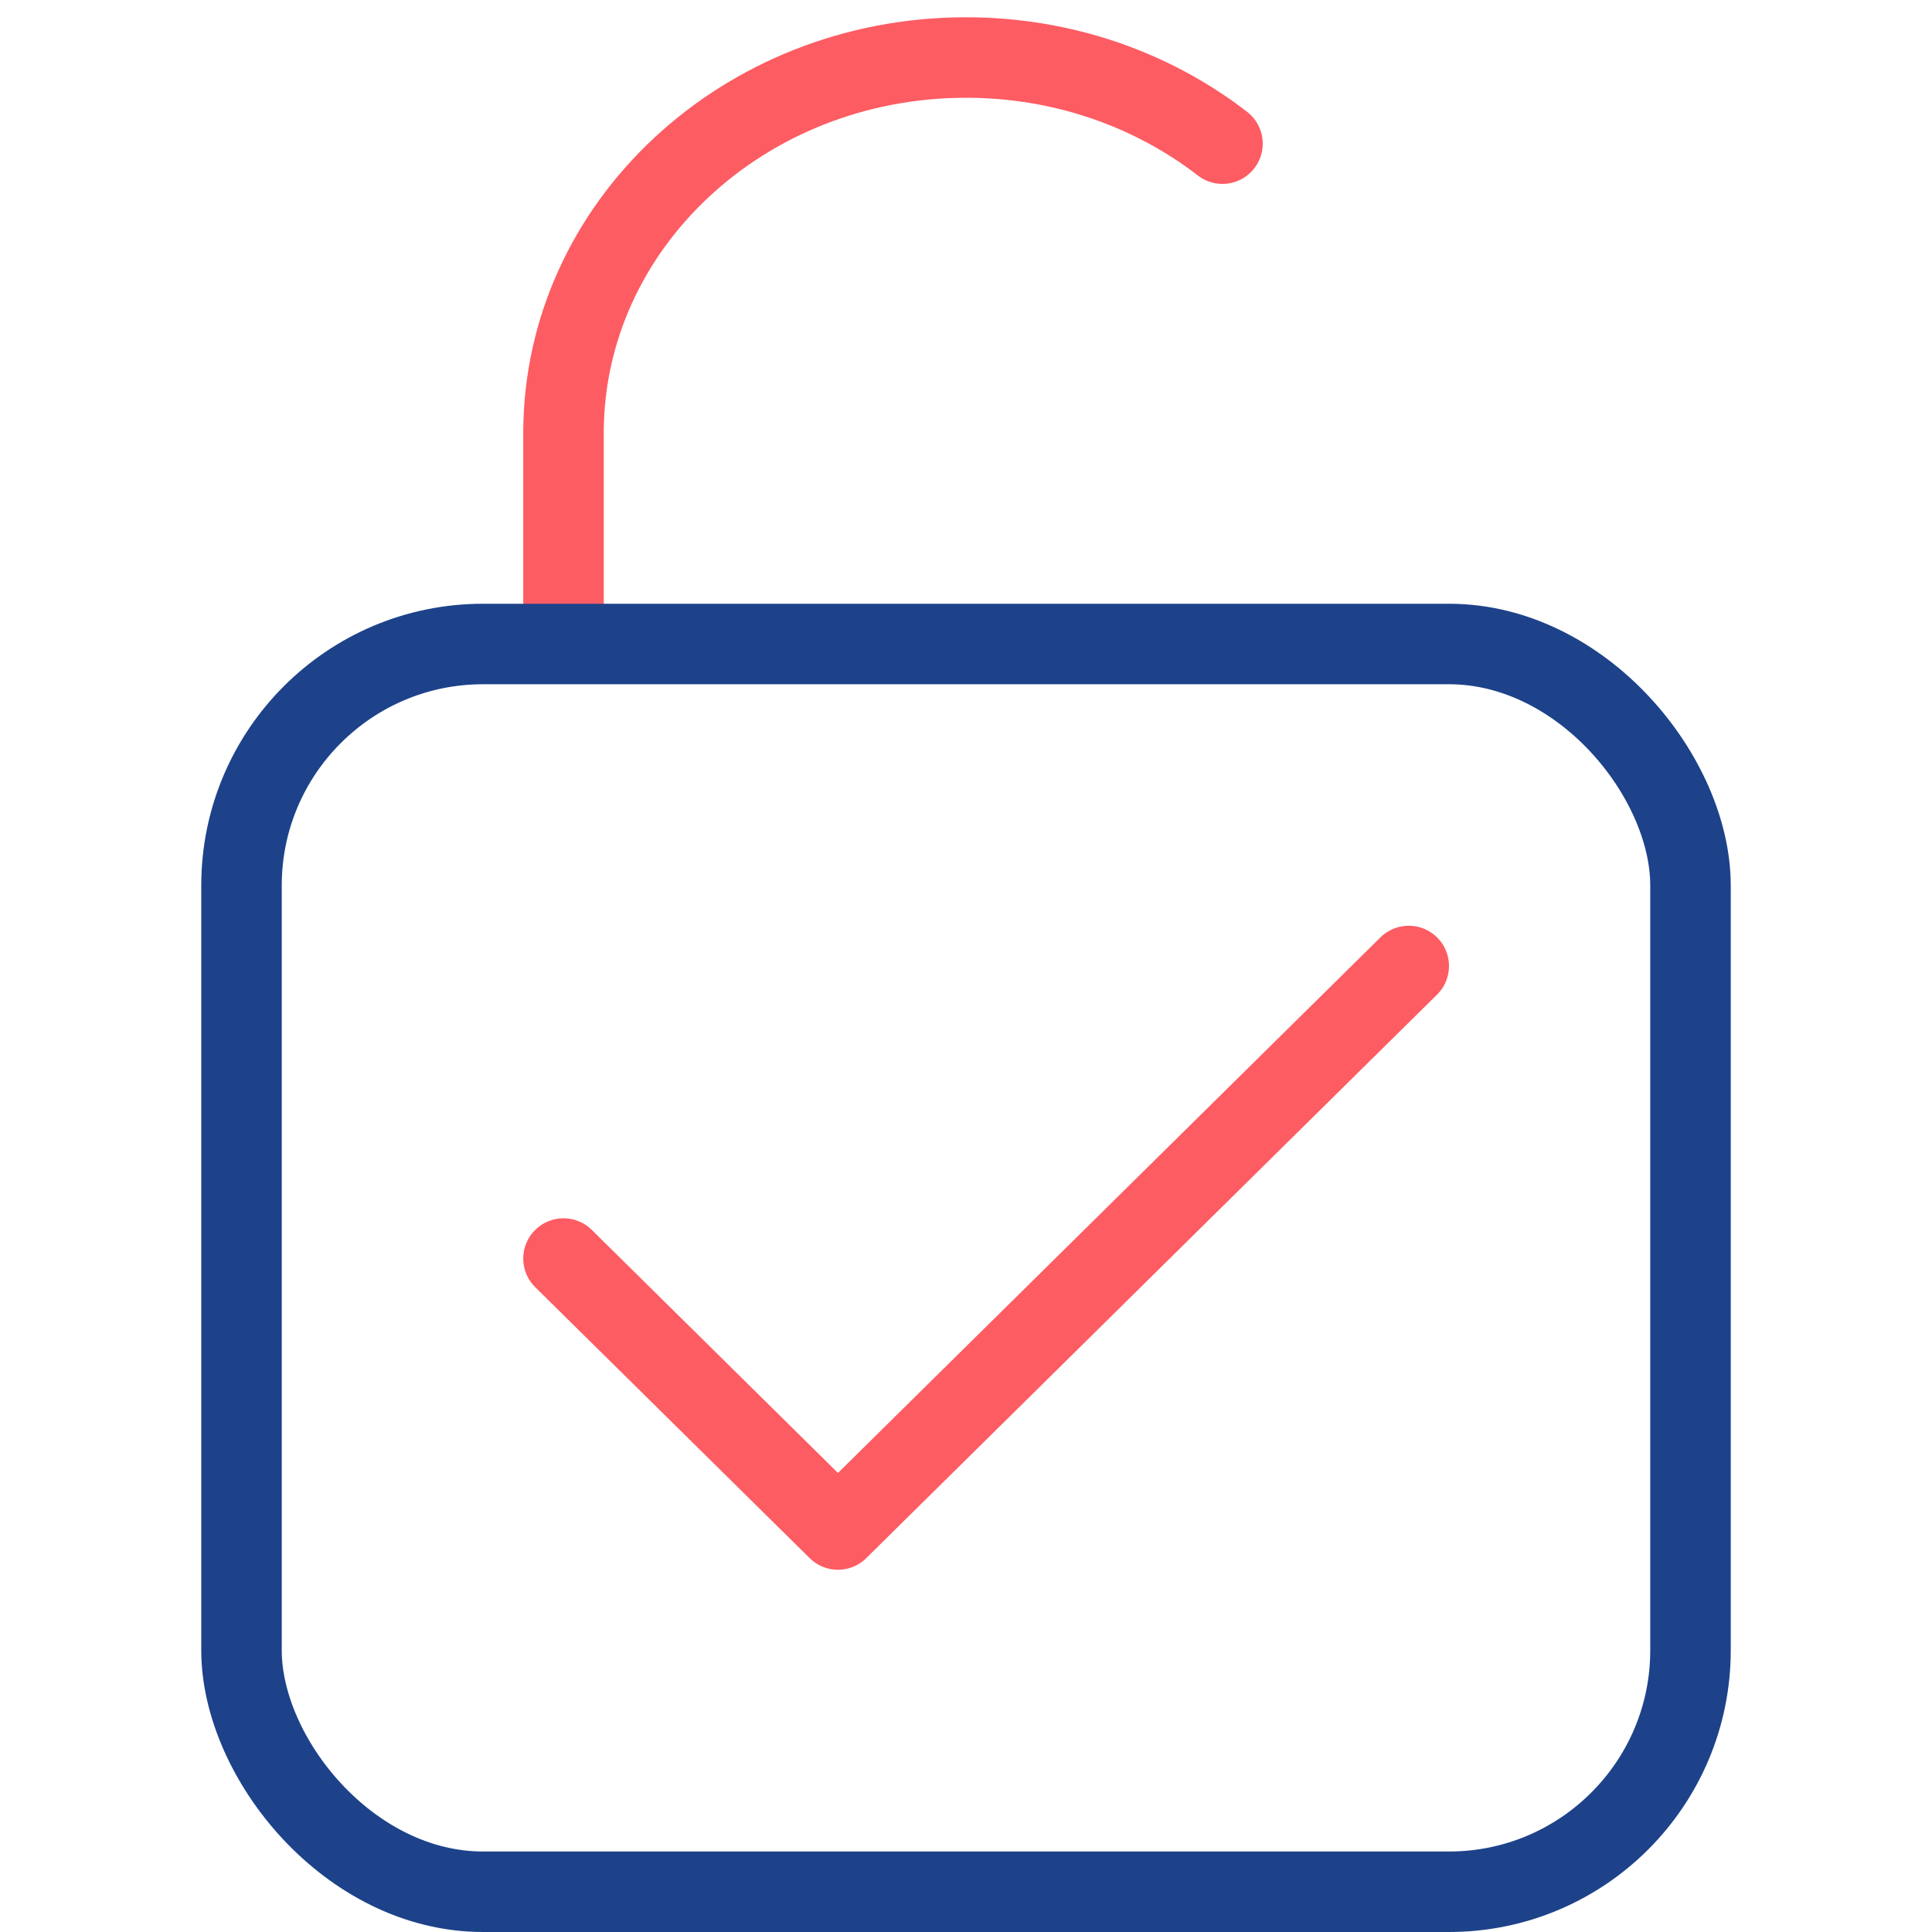
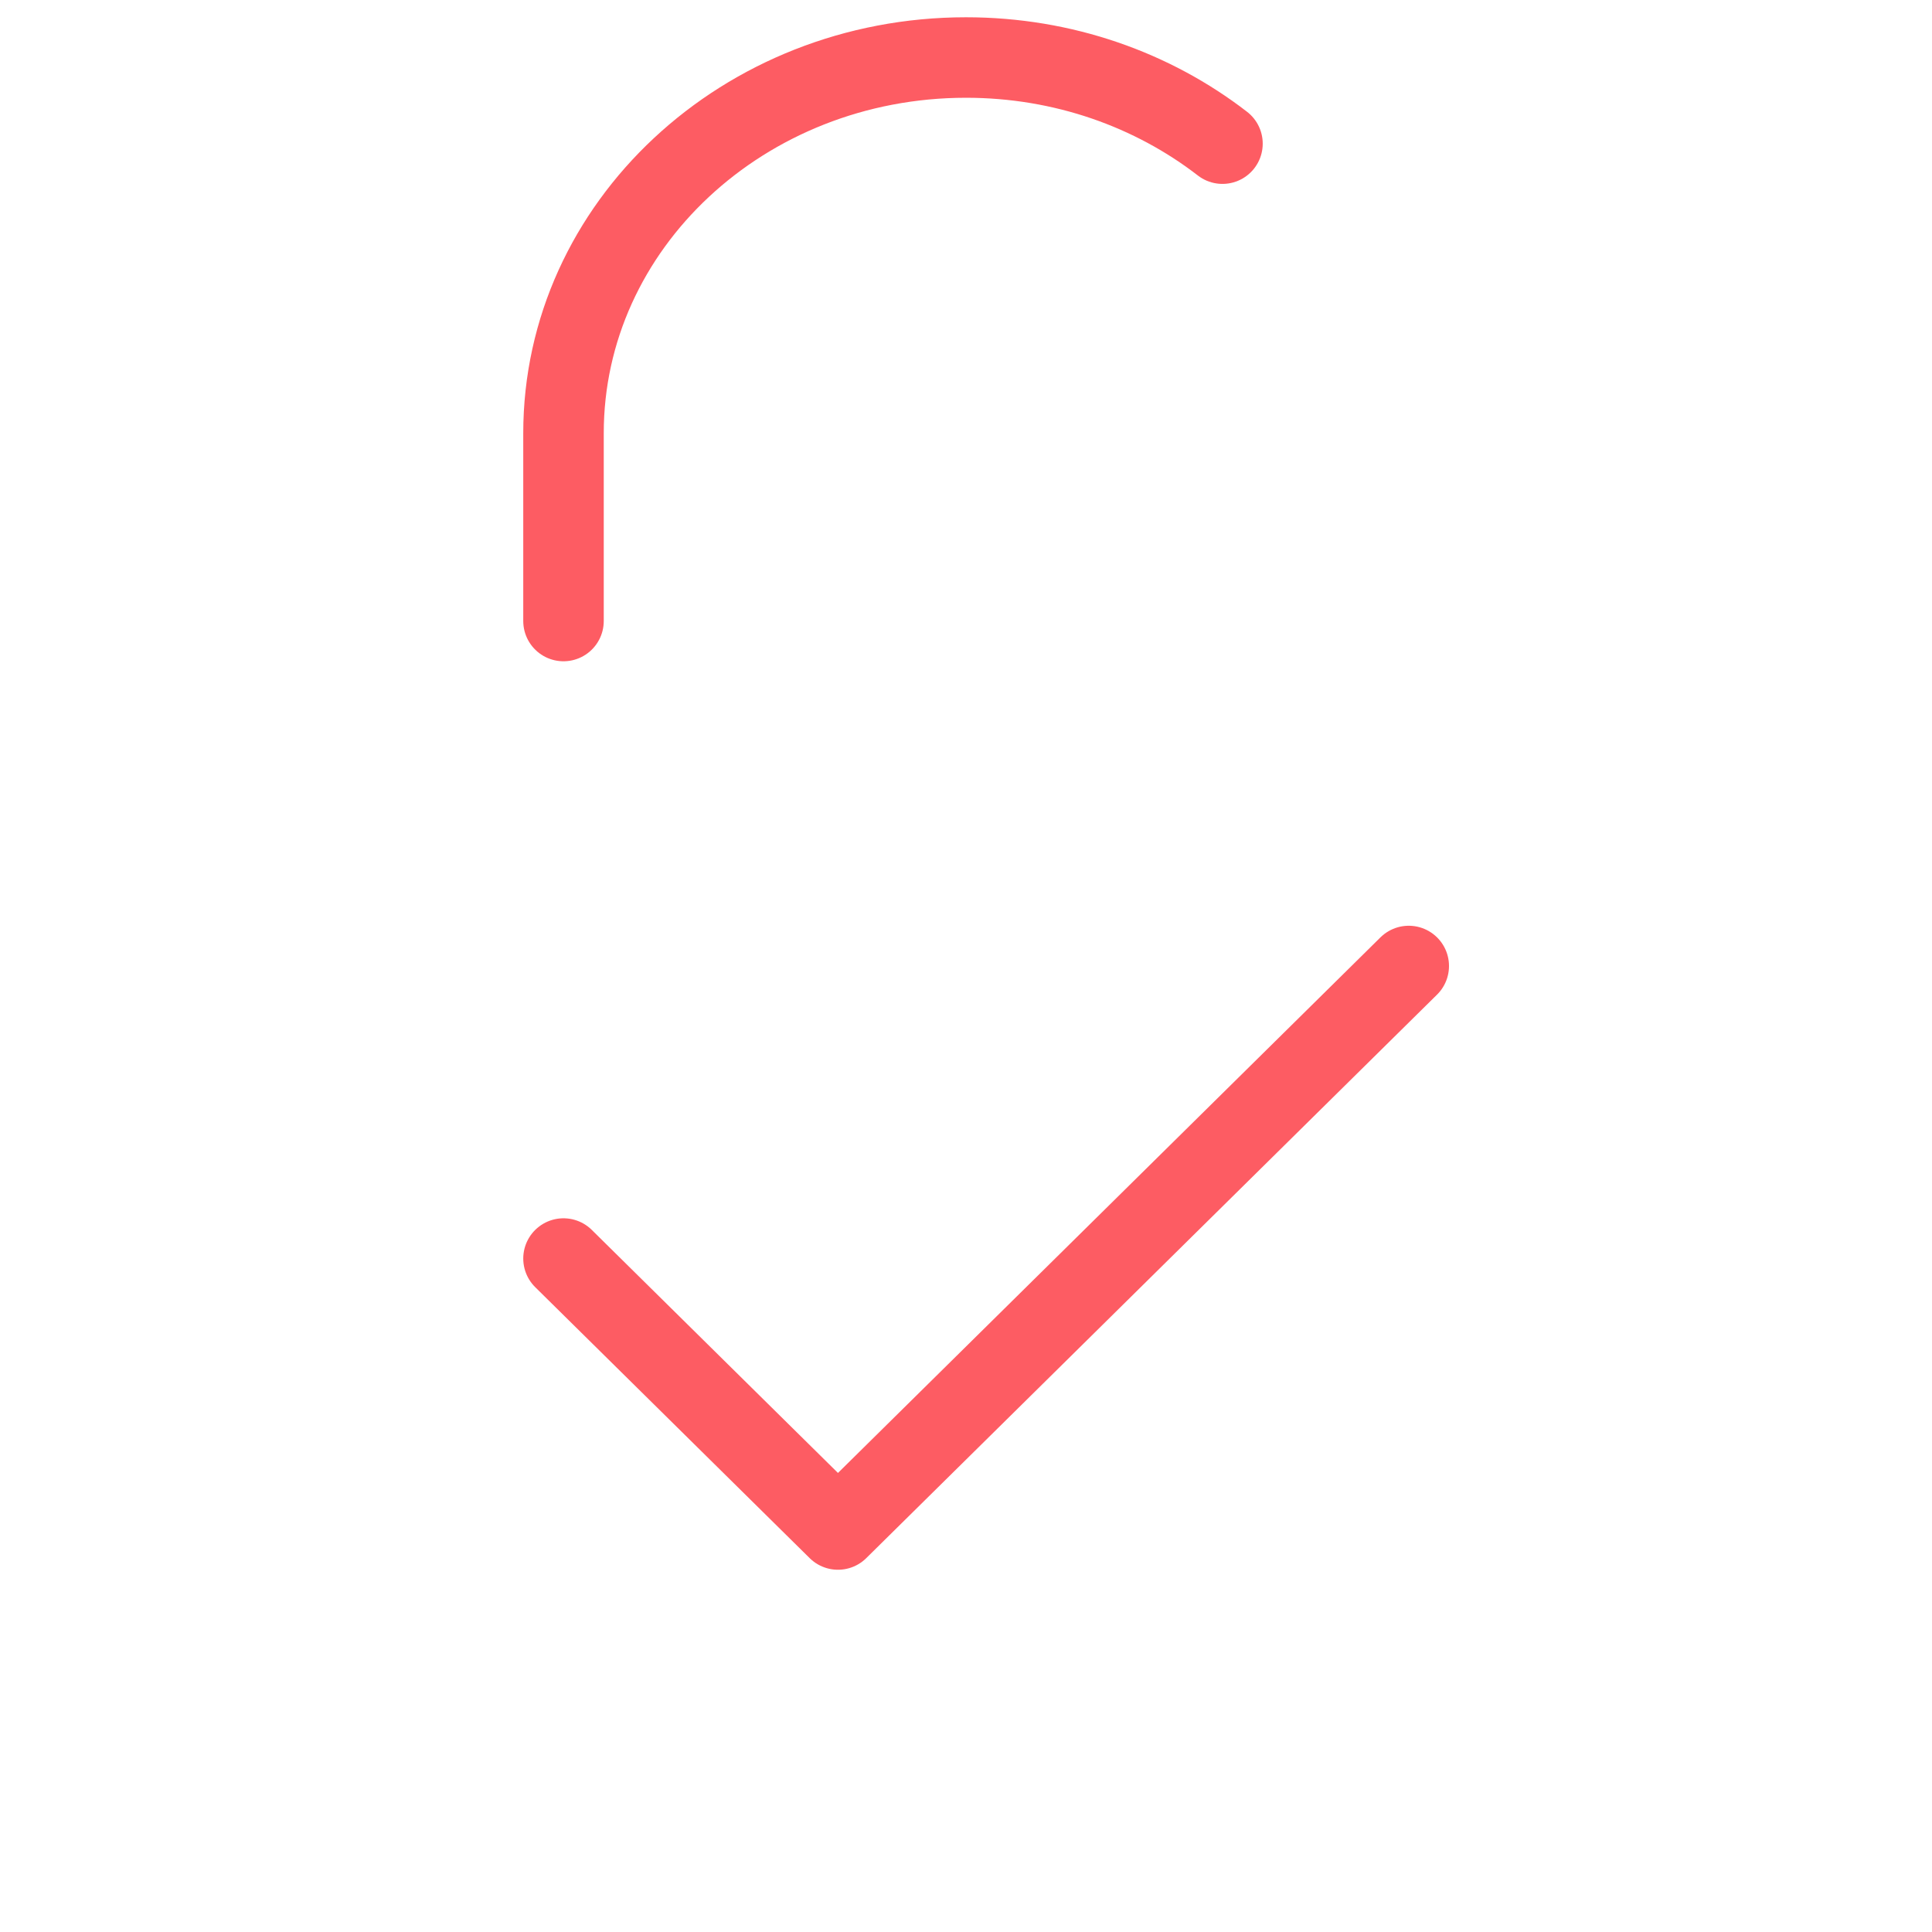
<svg xmlns="http://www.w3.org/2000/svg" xmlns:xlink="http://www.w3.org/1999/xlink" width="48px" height="48px" viewBox="0 0 48 48" version="1.1">
  <title>3003586E-232F-440E-A8C4-2D2EA8883521</title>
  <defs>
    <rect id="path-1" x="0" y="0" width="264" height="304" rx="20" />
    <filter x="-28.4%" y="-24.7%" width="156.8%" height="149.3%" filterUnits="objectBoundingBox" id="filter-2">
      <feOffset dx="0" dy="0" in="SourceAlpha" result="shadowOffsetOuter1" />
      <feGaussianBlur stdDeviation="25" in="shadowOffsetOuter1" result="shadowBlurOuter1" />
      <feColorMatrix values="0 0 0 0 0.016   0 0 0 0 0.118   0 0 0 0 0.259  0 0 0 0.1 0" type="matrix" in="shadowBlurOuter1" />
    </filter>
  </defs>
  <g id="Desktop" stroke="none" stroke-width="1" fill="none" fill-rule="evenodd">
    <g id="Solutions_XL" transform="translate(-924, -3032)">
      <rect fill="#FFFFFF" x="0" y="0" width="1440" height="4096" />
      <g id="04" transform="translate(0, 2640)">
        <polygon id="Rectangle" fill="#F6F8FB" points="0 136 1440 -3.45442425e-13 1440 913 0 913" />
        <g id="Component/Card_02" transform="translate(732, 368)">
          <g id="Rectangle">
            <use fill="black" fill-opacity="1" filter="url(#filter-2)" xlink:href="#path-1" />
            <use fill="#FFFFFF" fill-rule="evenodd" xlink:href="#path-1" />
          </g>
          <g id="Ico/Scale" transform="translate(192, 24)" stroke-linecap="round" stroke-linejoin="round" stroke-width="2">
            <path d="M14,15.429 L14,10.762 C14,5.607 18.477,1.429 24,1.429 C26.422,1.429 28.642,2.232 30.372,3.569" id="secondary" stroke="#FD5C63" />
-             <rect id="primary" stroke="#1D428A" x="6" y="16" width="36" height="31" rx="6" />
            <polyline id="Path" stroke="#FD5C63" points="14 31.268 20.819 38 35 24" />
          </g>
        </g>
      </g>
    </g>
  </g>
</svg>